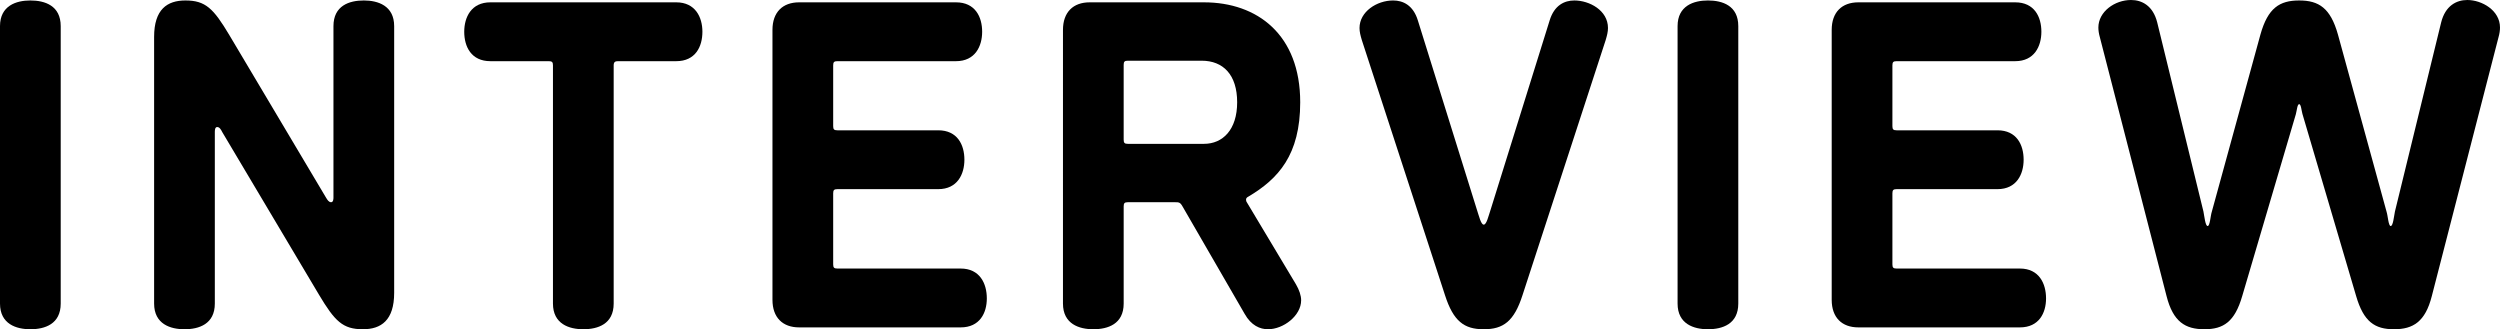
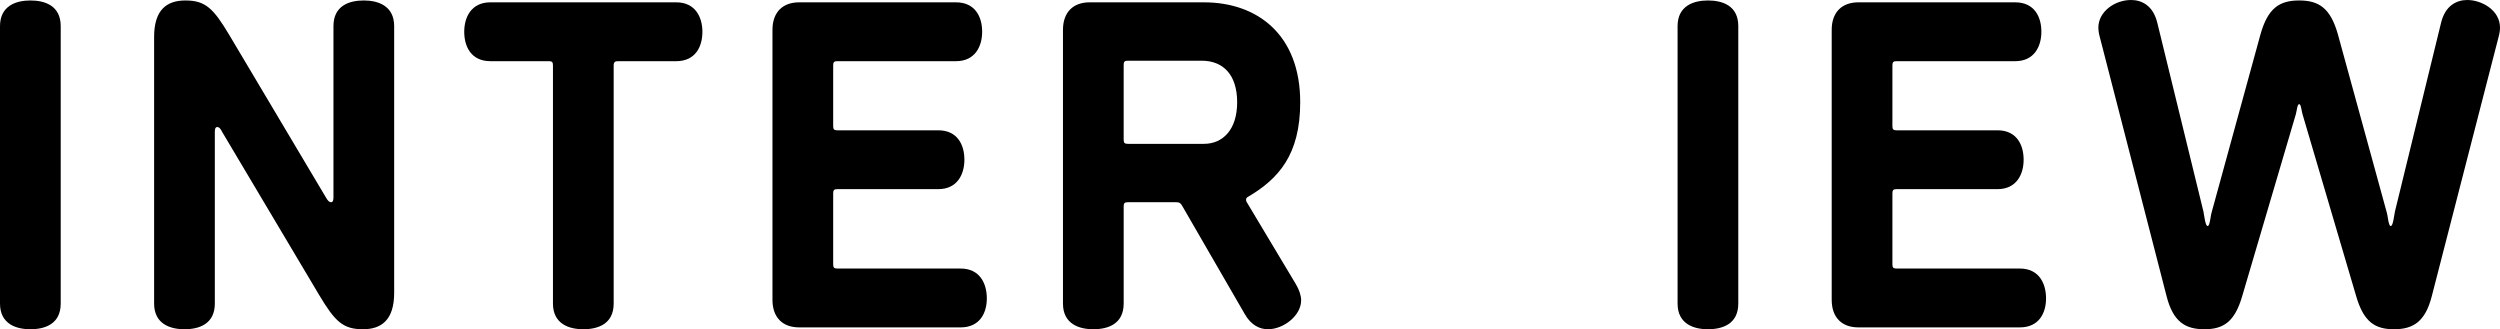
<svg xmlns="http://www.w3.org/2000/svg" id="_レイヤー_2" data-name="レイヤー 2" viewBox="0 0 321.173 42.298">
  <g id="_文字" data-name="文字">
    <g>
      <path d="M0,3.36C0,.72,2.1.06,3.9.06c1.86,0,3.899.66,3.899,3.3v35.638c0,2.64-2.04,3.3-3.899,3.3-1.8,0-3.9-.66-3.9-3.3V3.36Z" />
      <path d="M41.879,25.379c.18.3.36.6.66.6s.3-.479.3-.6V3.36c0-2.64,2.04-3.3,3.9-3.3,1.8,0,3.899.66,3.899,3.3v34.258c0,3.54-1.68,4.68-4.02,4.68-2.58,0-3.6-1.02-5.64-4.439l-12.42-20.879c-.18-.36-.36-.66-.66-.66s-.3.48-.3.66v22.019c0,2.64-2.04,3.3-3.899,3.3-1.8,0-3.9-.66-3.9-3.3V4.74C19.8,1.2,21.479.06,23.819.06c2.58,0,3.6,1.02,5.64,4.44l12.419,20.879Z" />
      <path d="M71.039,8.399c0-.42-.12-.54-.54-.54h-7.5c-2.46,0-3.36-1.86-3.36-3.78,0-1.86.9-3.78,3.36-3.78h23.879c2.46,0,3.36,1.92,3.36,3.78,0,1.92-.9,3.78-3.36,3.78h-7.5c-.36,0-.54.12-.54.54v30.599c0,2.64-2.04,3.3-3.9,3.3-1.8,0-3.9-.66-3.9-3.3V8.399Z" />
      <path d="M122.818.3c2.459,0,3.359,1.86,3.359,3.78,0,1.86-.9,3.78-3.359,3.78h-15.24c-.42,0-.54.12-.54.54v7.8c0,.42.12.54.54.54h12.959c2.46,0,3.36,1.86,3.36,3.78,0,1.86-.9,3.78-3.36,3.78h-12.959c-.42,0-.54.12-.54.54v9.12c0,.42.12.54.54.54h15.839c2.46,0,3.36,1.92,3.36,3.84,0,1.86-.9,3.72-3.36,3.72h-20.759c-2.1,0-3.42-1.26-3.42-3.54V3.84c0-2.28,1.32-3.54,3.42-3.54h20.159Z" />
      <path d="M166.497,36.538c.42.72.66,1.44.66,2.04,0,1.98-2.28,3.72-4.26,3.72-1.02,0-2.16-.479-3-1.979l-7.979-13.8c-.3-.54-.48-.54-.96-.54h-6.06c-.42,0-.54.12-.54.54v12.479c0,2.64-2.04,3.3-3.9,3.3-1.8,0-3.899-.66-3.899-3.3V3.84c0-2.28,1.32-3.54,3.42-3.54h14.699c6.84,0,12.359,4.14,12.359,12.839,0,6.78-2.82,9.84-6.66,12.12-.24.12-.3.24-.3.42,0,.12.06.24.06.24l6.359,10.619ZM154.677,18.479c2.4,0,4.26-1.8,4.26-5.34s-1.8-5.34-4.56-5.34h-9.48c-.42,0-.54.12-.54.54v9.6c0,.42.12.54.54.54h9.78Z" />
-       <path d="M191.517,26.879l7.56-24.239c.6-1.98,1.92-2.58,3.18-2.58,1.92,0,4.319,1.26,4.319,3.54,0,.48-.12.96-.3,1.56l-10.68,32.759c-1.08,3.36-2.46,4.379-4.979,4.379s-3.9-1.02-4.98-4.379l-10.68-32.759c-.18-.6-.3-1.08-.3-1.56,0-2.1,2.22-3.54,4.32-3.54,1.26,0,2.58.6,3.18,2.58l7.56,24.239c.3.9.54,1.979.9,1.979s.6-1.08.9-1.979Z" />
      <path d="M215.517,3.36c0-2.64,2.1-3.3,3.9-3.3,1.86,0,3.899.66,3.899,3.3v35.638c0,2.64-2.04,3.3-3.899,3.3-1.8,0-3.9-.66-3.9-3.3V3.36Z" />
      <path d="M258.895.3c2.46,0,3.36,1.86,3.36,3.78,0,1.86-.9,3.78-3.36,3.78h-15.239c-.42,0-.54.12-.54.54v7.8c0,.42.12.54.54.54h12.959c2.46,0,3.36,1.86,3.36,3.78,0,1.86-.9,3.78-3.36,3.78h-12.959c-.42,0-.54.12-.54.54v9.12c0,.42.12.54.54.54h15.839c2.46,0,3.36,1.92,3.36,3.84,0,1.86-.9,3.72-3.36,3.72h-20.759c-2.1,0-3.419-1.26-3.419-3.54V3.84c0-2.28,1.32-3.54,3.419-3.54h20.159Z" />
      <path d="M294.955,14.639l-6.899,23.399c-.96,3.3-2.4,4.26-4.86,4.26s-4.02-.96-4.86-4.26l-8.58-33.298c-.12-.42-.18-.84-.18-1.2,0-2.04,2.1-3.54,4.2-3.54,1.38,0,2.82.72,3.36,2.88l5.94,24.299c.12.6.24,1.86.54,1.86s.36-1.32.54-1.86l6.24-22.739c.96-3.42,2.46-4.38,4.979-4.38s4.02.96,4.98,4.38l6.24,22.739c.18.54.24,1.86.54,1.86s.42-1.26.54-1.86l5.939-24.299c.54-2.16,1.98-2.88,3.36-2.88,1.86,0,4.2,1.32,4.2,3.54,0,.36-.06.78-.18,1.2l-8.58,33.298c-.84,3.3-2.4,4.26-4.86,4.26s-3.9-.96-4.86-4.26l-6.9-23.399c-.12-.42-.18-1.26-.42-1.26s-.3.84-.42,1.26Z" />
    </g>
  </g>
</svg>